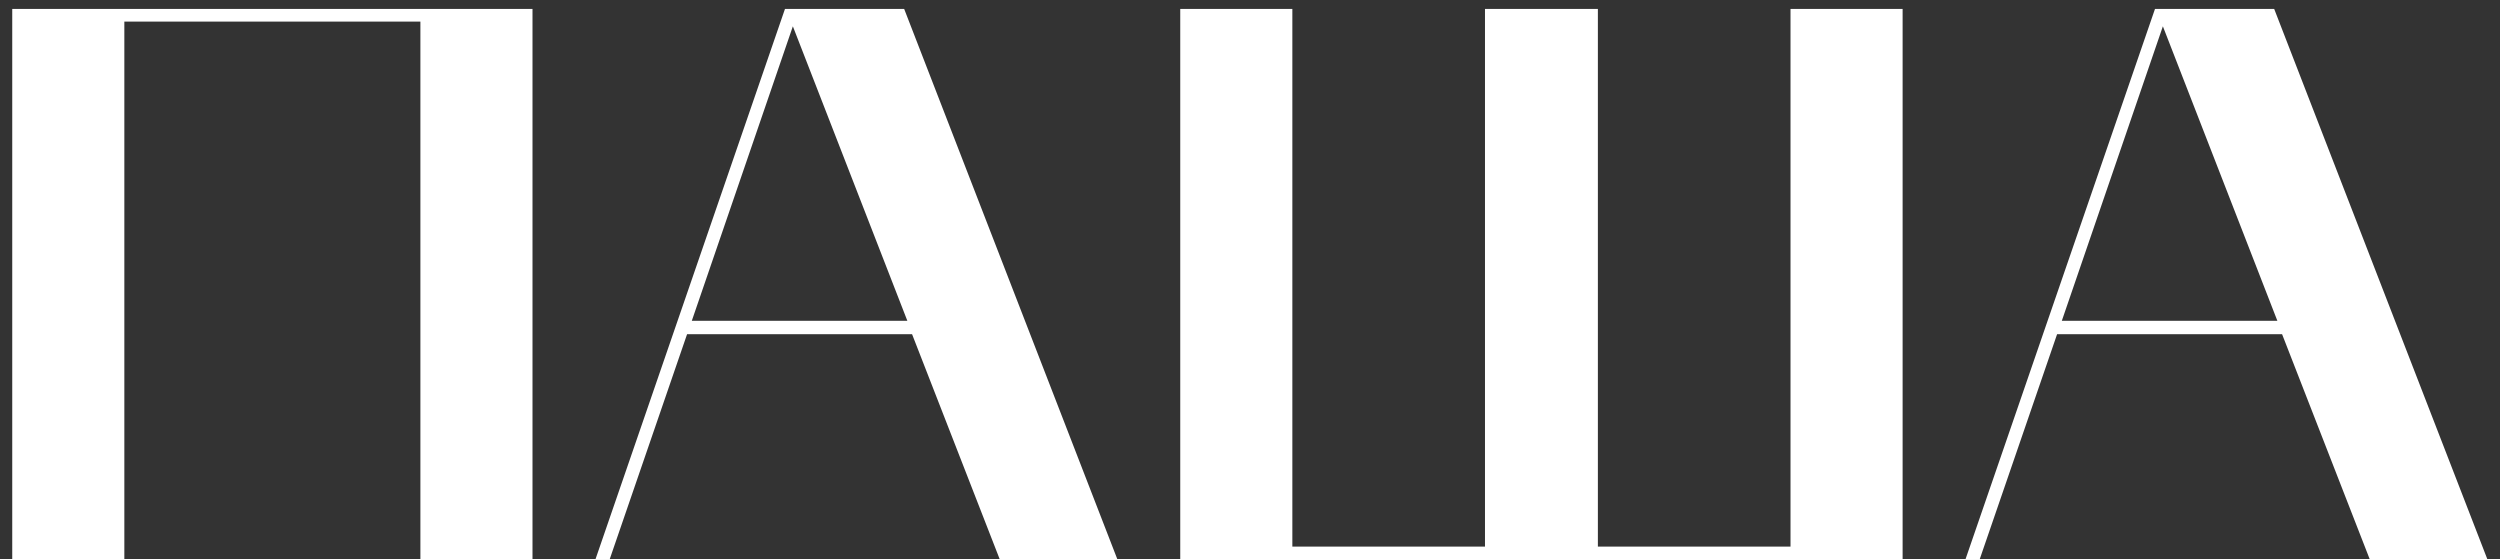
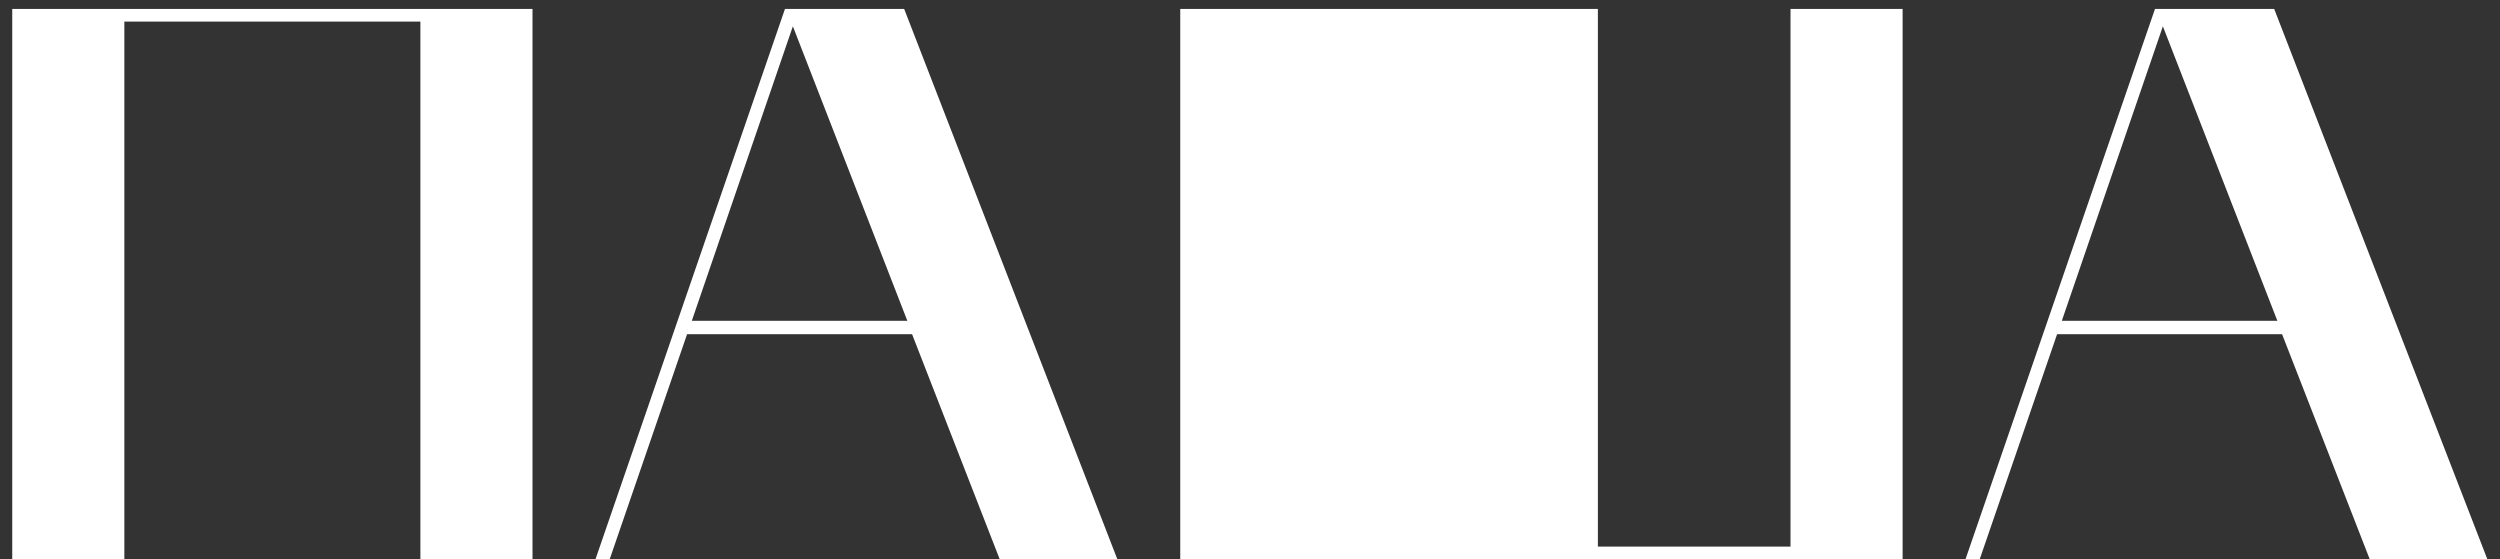
<svg xmlns="http://www.w3.org/2000/svg" width="152" height="34" viewBox="0 0 152 34" fill="none">
  <rect x="0" y="0" width="152" height="34" fill="#333333" stroke="none" />
-   <path d="M7.56 34V1.312H25.56V34H32.376V0.544H0.744V34H7.56ZM36.206 34H37.07L41.774 20.32H55.454L60.782 34H67.934L54.974 0.544H47.726L36.206 34ZM48.206 1.6L55.166 19.504H42.062L48.206 1.6ZM71.759 0.544V34H115.679V0.544H108.863V33.232H97.151V0.544H90.287V33.232H78.575V0.544H71.759ZM119.503 34H120.367L125.071 20.32H138.751L144.079 34H151.231L138.271 0.544H131.023L119.503 34ZM131.503 1.6L138.463 19.504H125.359L131.503 1.6Z" fill="white" />
+   <path d="M7.56 34V1.312H25.56V34H32.376V0.544H0.744V34H7.56ZM36.206 34H37.07L41.774 20.32H55.454L60.782 34H67.934L54.974 0.544H47.726L36.206 34ZM48.206 1.6L55.166 19.504H42.062L48.206 1.6ZM71.759 0.544V34H115.679V0.544H108.863V33.232H97.151V0.544H90.287H78.575V0.544H71.759ZM119.503 34H120.367L125.071 20.32H138.751L144.079 34H151.231L138.271 0.544H131.023L119.503 34ZM131.503 1.6L138.463 19.504H125.359L131.503 1.6Z" fill="white" />
</svg>